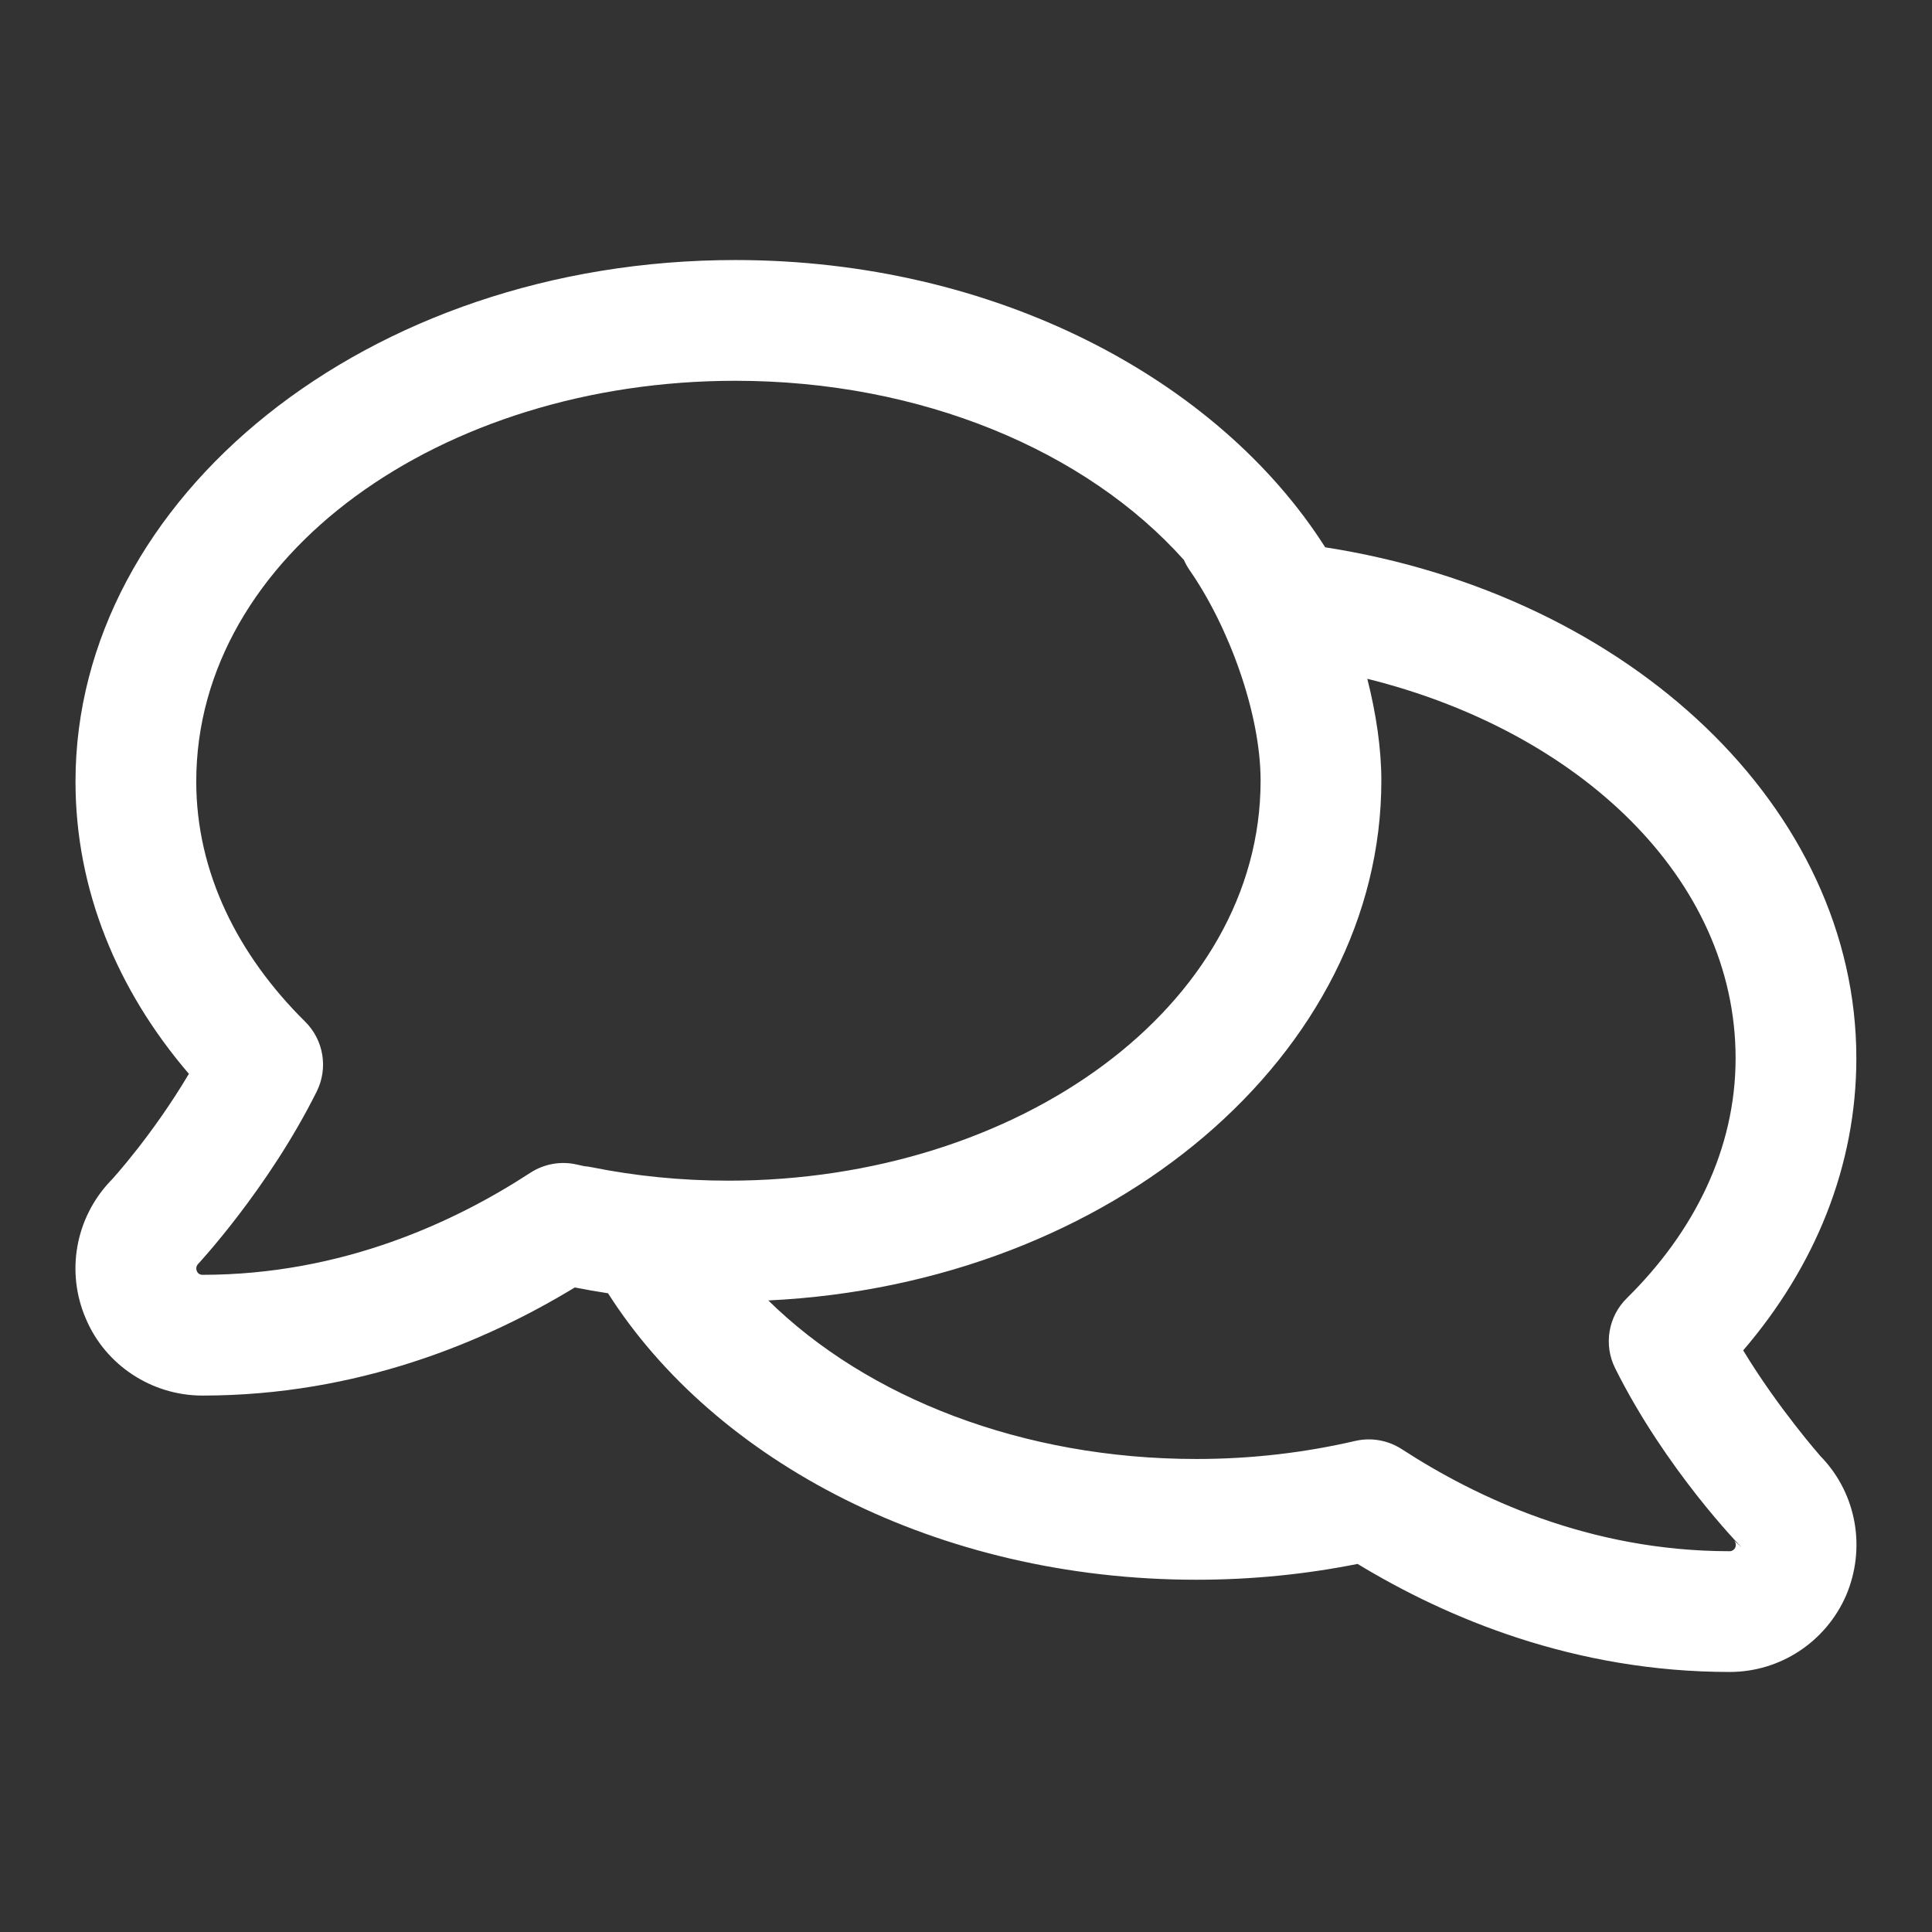
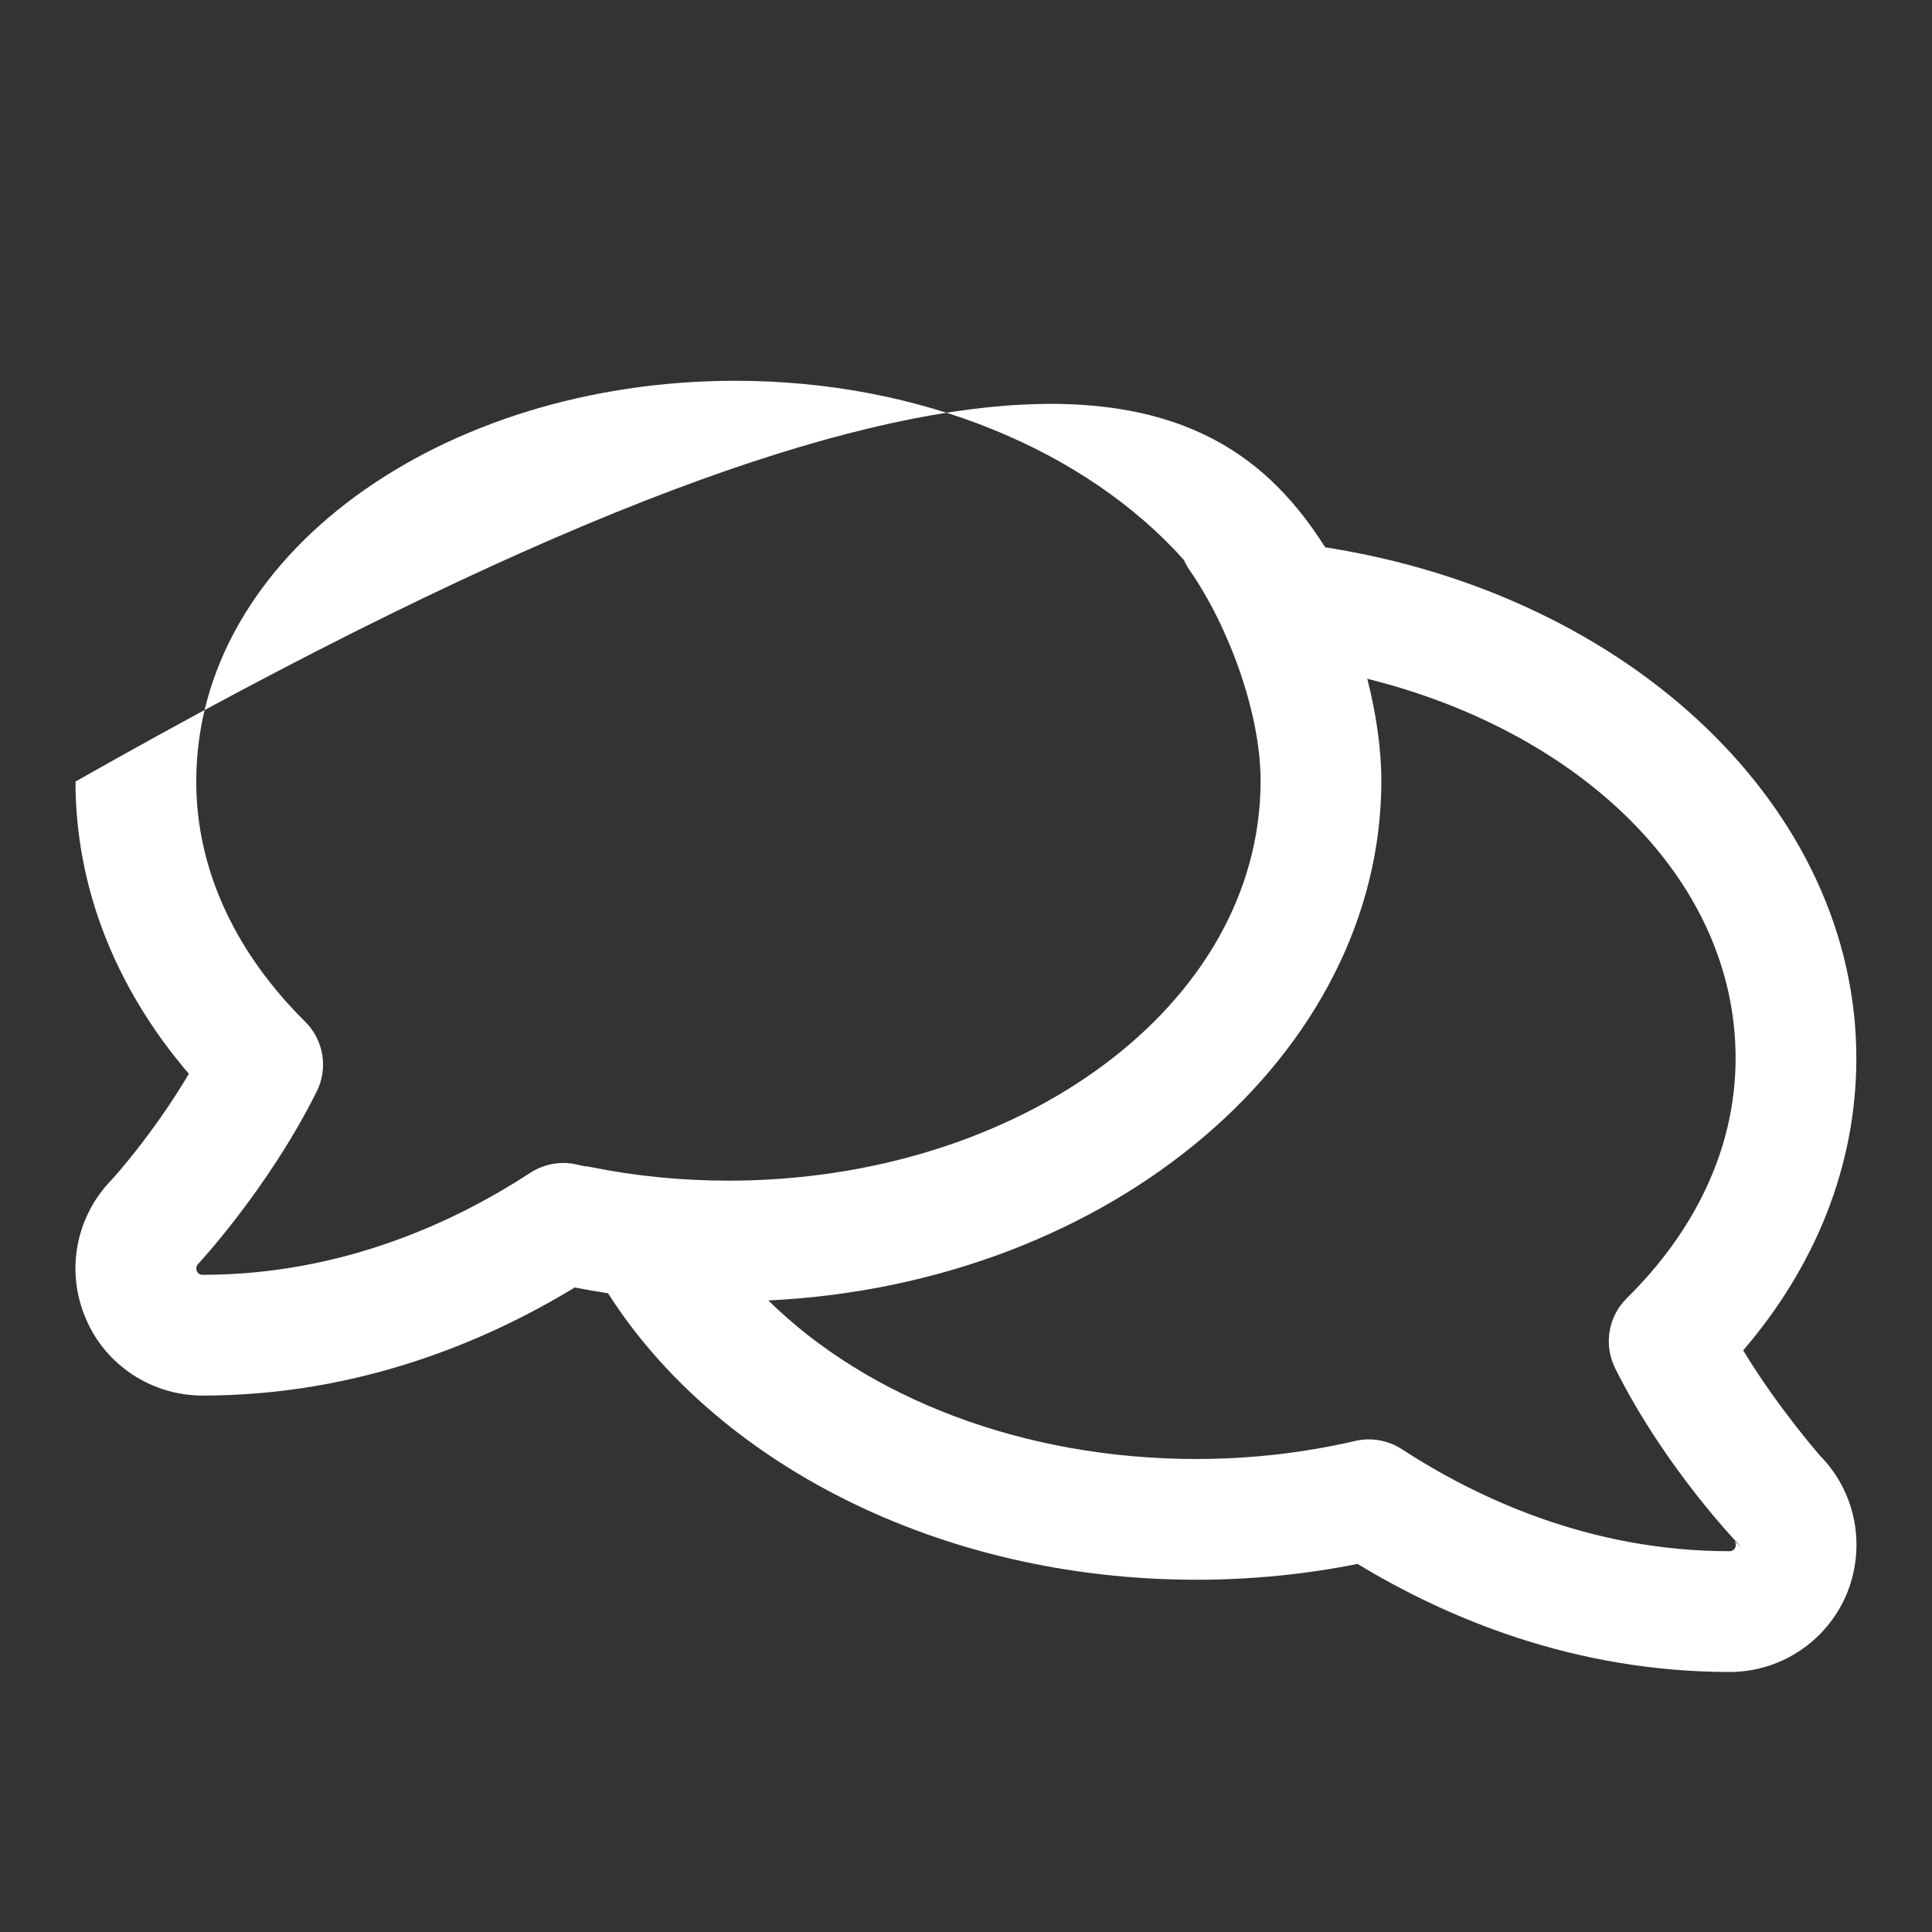
<svg xmlns="http://www.w3.org/2000/svg" width="100%" height="100%" viewBox="0 0 64 64" version="1.1" xml:space="preserve" style="fill-rule:evenodd;clip-rule:evenodd;stroke-linejoin:round;stroke-miterlimit:2;">
  <rect x="0" y="0" width="64" height="64" fill="#333333" stroke="none" />
  <g>
-     <path d="M6.257,35.572C3.873,32.791 2.501,29.461 2.501,25.89C2.501,16.504 12.16,8.614 24.359,8.614C32.964,8.614 40.35,12.553 43.899,18.13C54.03,19.71 61.494,26.792 61.494,35.055C61.494,38.633 60.124,41.96 57.745,44.733C58.904,46.647 60.302,48.233 60.302,48.233L60.289,48.222C60.313,48.245 60.336,48.268 60.359,48.293C61.503,49.509 61.817,51.287 61.156,52.848C60.483,54.393 58.97,55.386 57.298,55.386C52.147,55.386 47.924,53.598 44.971,51.807C43.262,52.148 41.479,52.331 39.635,52.331C31.04,52.331 23.681,48.401 20.142,42.841C19.771,42.784 19.403,42.721 19.04,42.649C16.084,44.448 11.85,46.23 6.706,46.23C5.028,46.23 3.497,45.224 2.848,43.692C2.174,42.143 2.497,40.357 3.645,39.137C3.659,39.122 3.673,39.107 3.688,39.093C3.717,39.064 5.052,37.605 6.257,35.572ZM45.294,22.486C45.589,23.652 45.759,24.81 45.759,25.862C45.759,34.885 36.879,42.529 25.452,43.079C28.727,46.301 33.874,48.331 39.635,48.331C41.464,48.331 43.223,48.12 44.893,47.733C45.422,47.611 45.978,47.709 46.434,48.004C48.908,49.61 52.645,51.386 57.298,51.386C57.383,51.386 57.454,51.329 57.481,51.27C57.515,51.19 57.504,51.096 57.445,51.033L57.702,51.263C57.658,51.23 55.175,48.677 53.503,45.323C53.117,44.548 53.273,43.614 53.889,43.006C56.12,40.808 57.494,38.065 57.494,35.055C57.494,29.094 52.302,24.225 45.294,22.486ZM39.219,18.55C35.986,14.932 30.517,12.614 24.359,12.614C14.616,12.614 6.501,18.393 6.501,25.89C6.501,28.893 7.876,31.636 10.108,33.843C10.722,34.451 10.877,35.384 10.492,36.157C8.883,39.385 6.558,41.879 6.516,41.921L6.559,41.877C6.504,41.936 6.483,42.021 6.524,42.114C6.554,42.186 6.628,42.23 6.706,42.23C11.349,42.23 15.093,40.465 17.566,38.851C18.021,38.555 18.576,38.455 19.105,38.576C19.189,38.595 19.273,38.614 19.358,38.632C19.438,38.638 19.518,38.649 19.599,38.666C21.047,38.957 22.565,39.111 24.13,39.111C33.742,39.111 41.759,33.329 41.759,25.862C41.759,23.614 40.693,20.737 39.407,18.887C39.332,18.779 39.27,18.666 39.219,18.55Z" style="fill:white;" />
+     <path d="M6.257,35.572C3.873,32.791 2.501,29.461 2.501,25.89C32.964,8.614 40.35,12.553 43.899,18.13C54.03,19.71 61.494,26.792 61.494,35.055C61.494,38.633 60.124,41.96 57.745,44.733C58.904,46.647 60.302,48.233 60.302,48.233L60.289,48.222C60.313,48.245 60.336,48.268 60.359,48.293C61.503,49.509 61.817,51.287 61.156,52.848C60.483,54.393 58.97,55.386 57.298,55.386C52.147,55.386 47.924,53.598 44.971,51.807C43.262,52.148 41.479,52.331 39.635,52.331C31.04,52.331 23.681,48.401 20.142,42.841C19.771,42.784 19.403,42.721 19.04,42.649C16.084,44.448 11.85,46.23 6.706,46.23C5.028,46.23 3.497,45.224 2.848,43.692C2.174,42.143 2.497,40.357 3.645,39.137C3.659,39.122 3.673,39.107 3.688,39.093C3.717,39.064 5.052,37.605 6.257,35.572ZM45.294,22.486C45.589,23.652 45.759,24.81 45.759,25.862C45.759,34.885 36.879,42.529 25.452,43.079C28.727,46.301 33.874,48.331 39.635,48.331C41.464,48.331 43.223,48.12 44.893,47.733C45.422,47.611 45.978,47.709 46.434,48.004C48.908,49.61 52.645,51.386 57.298,51.386C57.383,51.386 57.454,51.329 57.481,51.27C57.515,51.19 57.504,51.096 57.445,51.033L57.702,51.263C57.658,51.23 55.175,48.677 53.503,45.323C53.117,44.548 53.273,43.614 53.889,43.006C56.12,40.808 57.494,38.065 57.494,35.055C57.494,29.094 52.302,24.225 45.294,22.486ZM39.219,18.55C35.986,14.932 30.517,12.614 24.359,12.614C14.616,12.614 6.501,18.393 6.501,25.89C6.501,28.893 7.876,31.636 10.108,33.843C10.722,34.451 10.877,35.384 10.492,36.157C8.883,39.385 6.558,41.879 6.516,41.921L6.559,41.877C6.504,41.936 6.483,42.021 6.524,42.114C6.554,42.186 6.628,42.23 6.706,42.23C11.349,42.23 15.093,40.465 17.566,38.851C18.021,38.555 18.576,38.455 19.105,38.576C19.189,38.595 19.273,38.614 19.358,38.632C19.438,38.638 19.518,38.649 19.599,38.666C21.047,38.957 22.565,39.111 24.13,39.111C33.742,39.111 41.759,33.329 41.759,25.862C41.759,23.614 40.693,20.737 39.407,18.887C39.332,18.779 39.27,18.666 39.219,18.55Z" style="fill:white;" />
  </g>
</svg>